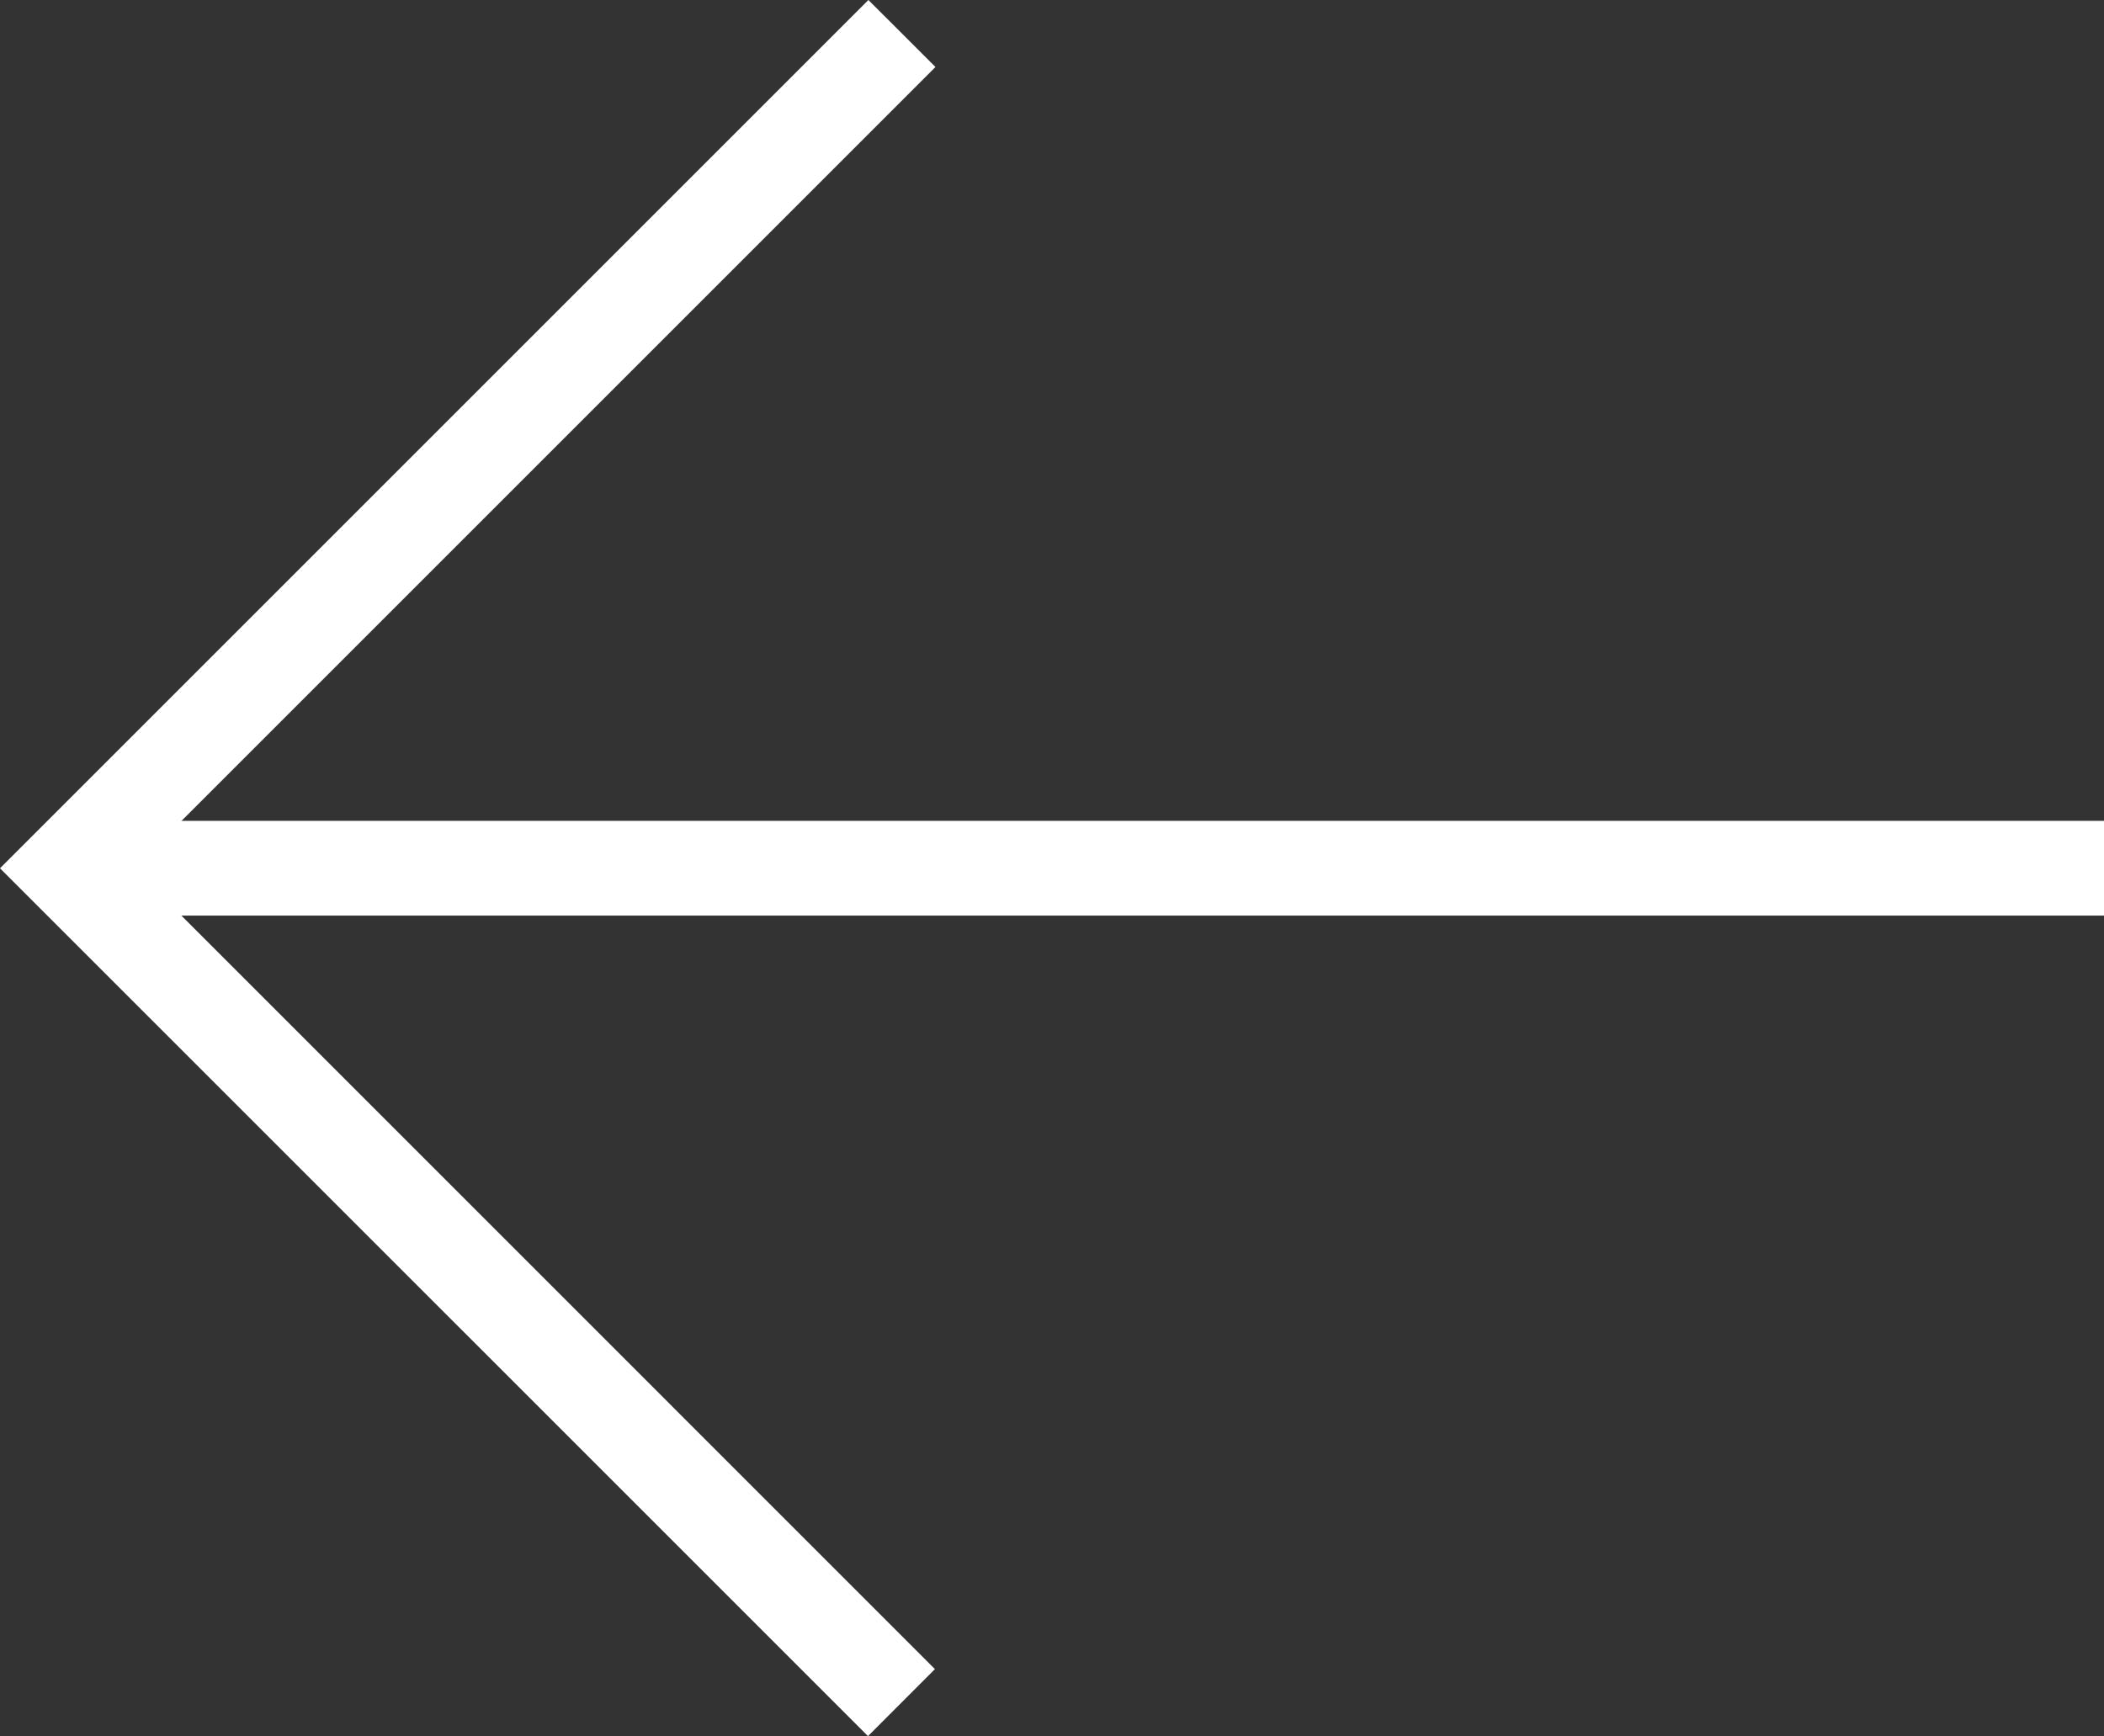
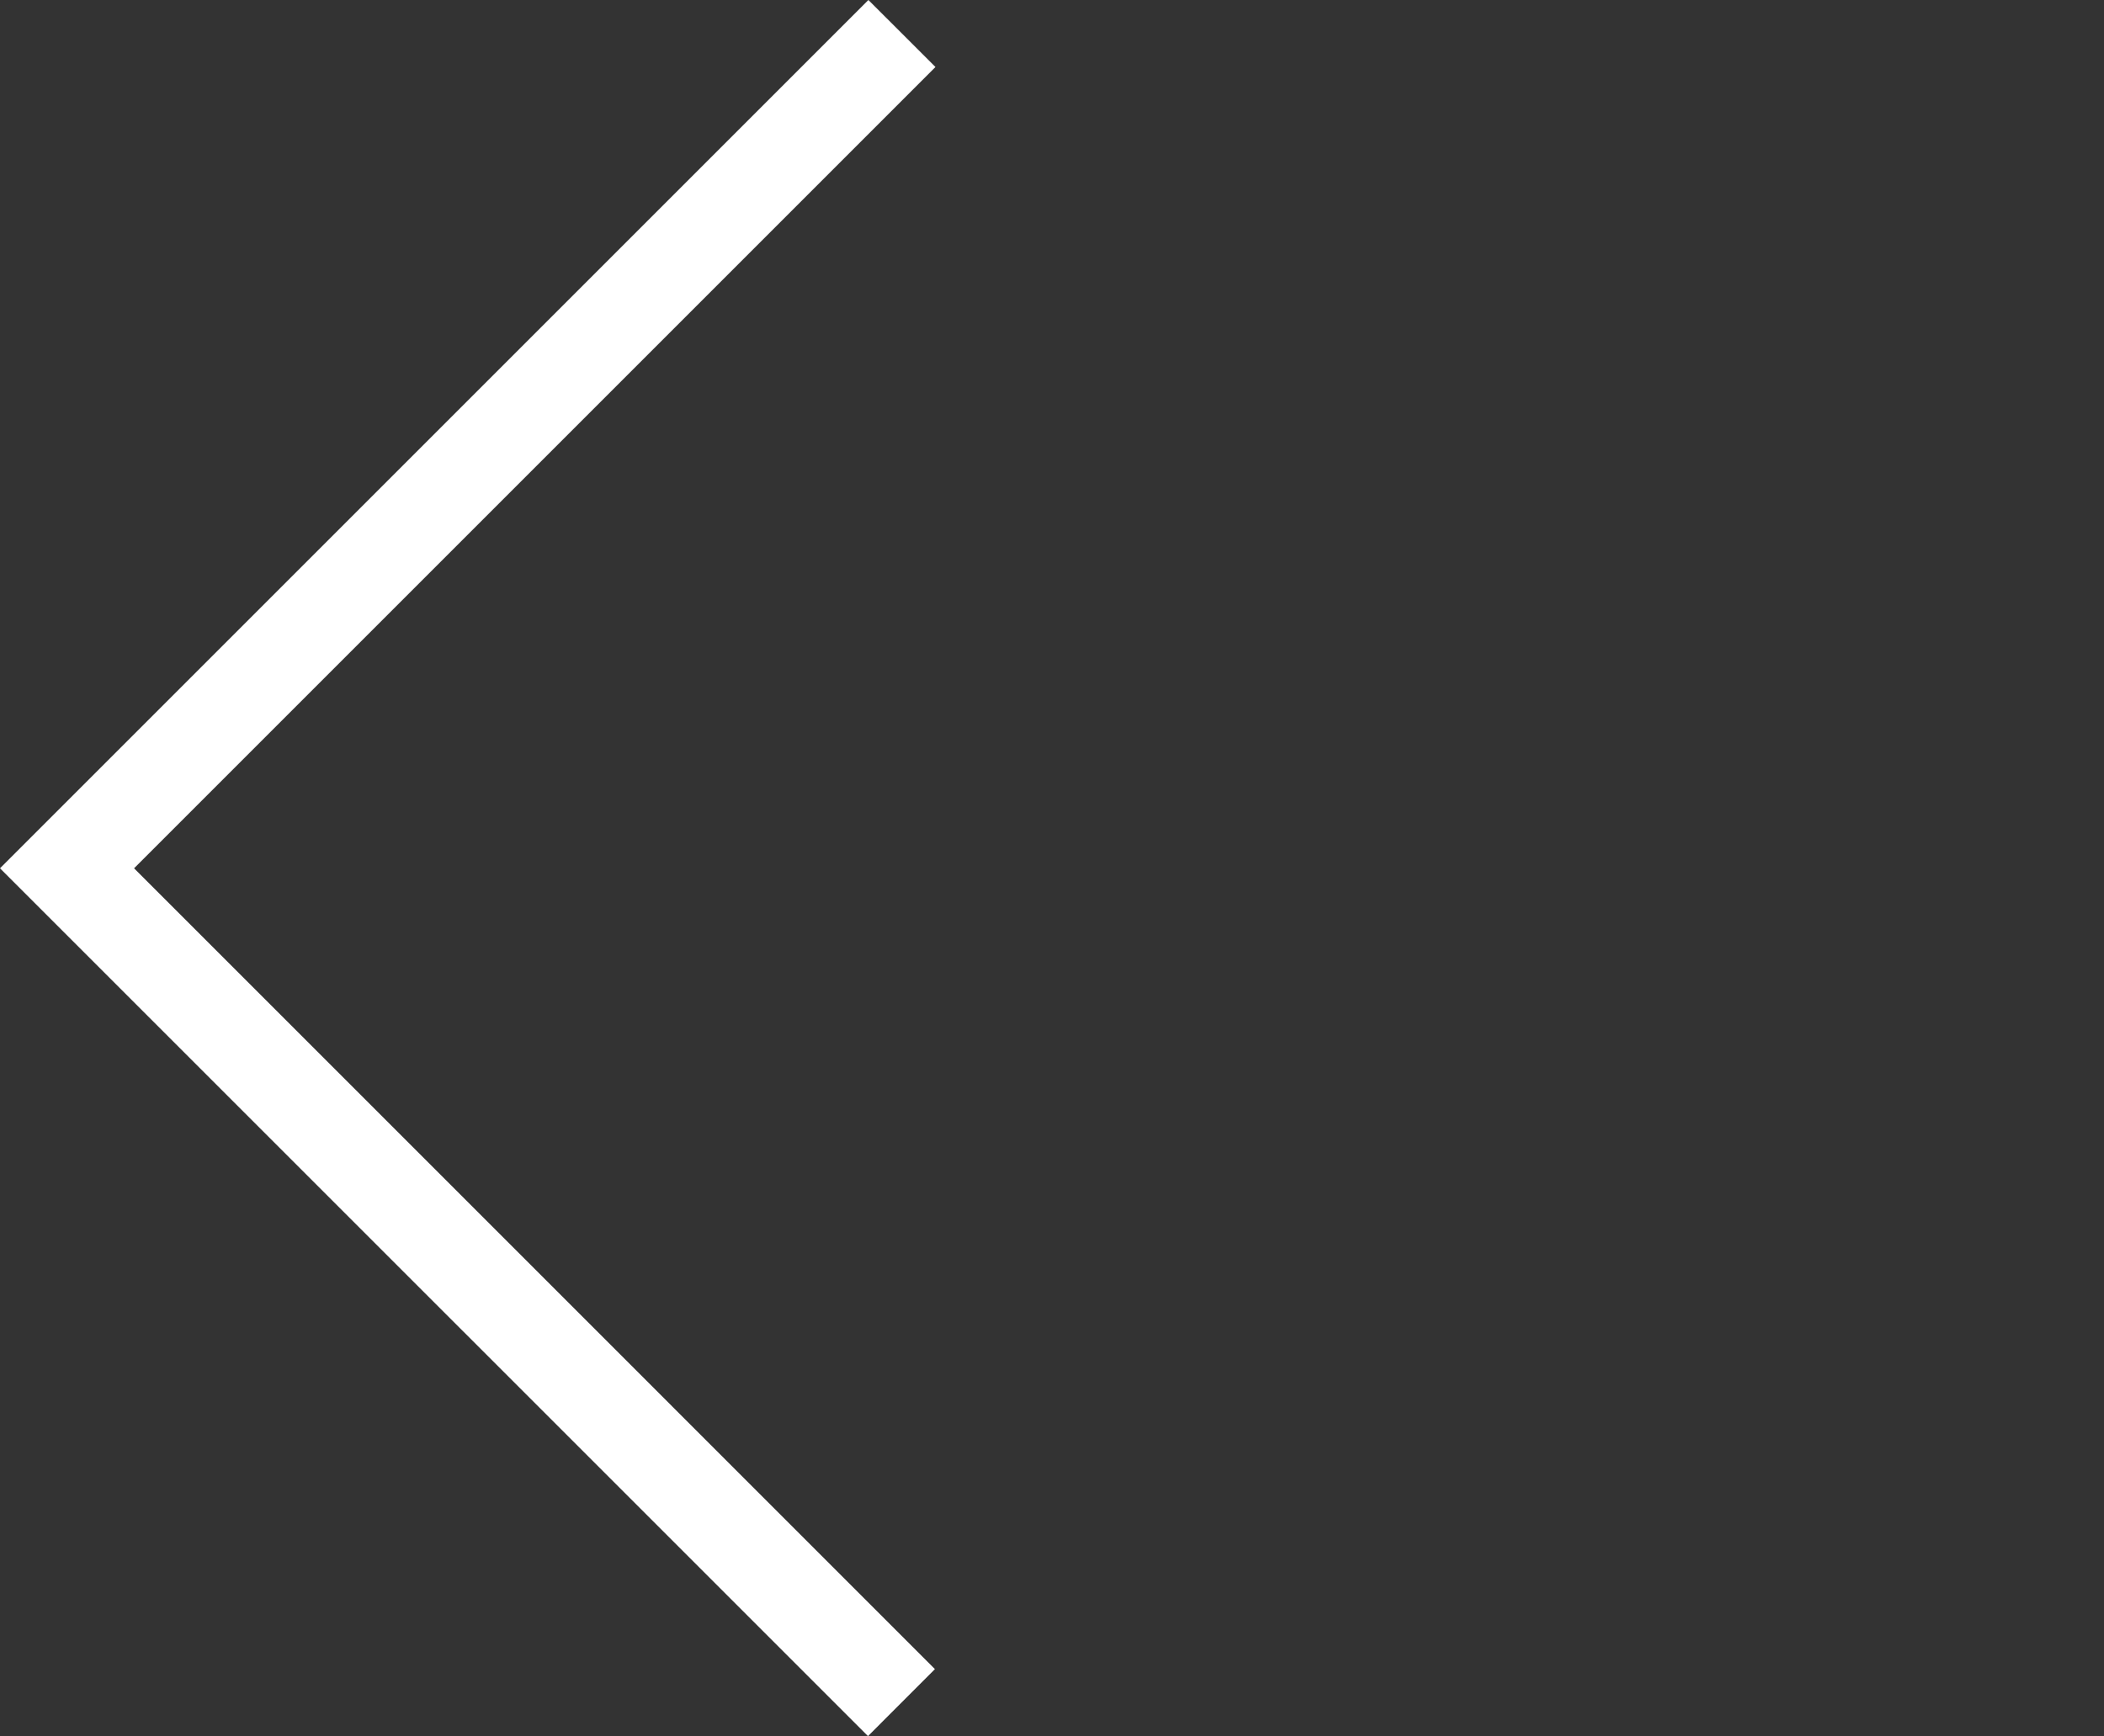
<svg xmlns="http://www.w3.org/2000/svg" version="1.1" id="Layer_1" x="0px" y="0px" width="31.09px" height="25.657px" viewBox="0 0 31.09 25.657" style="enable-background:new 0 0 31.09 25.657;" xml:space="preserve">
  <rect x="0" y="0" width="31.09" height="25.657" fill="#333333" stroke="none" />
  <style type="text/css">

	.st0{fill:#FFFFFF;}

</style>
  <polygon class="st0" points="12.832,0 13.823,0.99 1.981,12.832 13.815,24.667 12.826,25.657 0,12.832 " />
-   <rect x="0.991" y="12.131" class="st0" width="30.099" height="1.4" />
</svg>